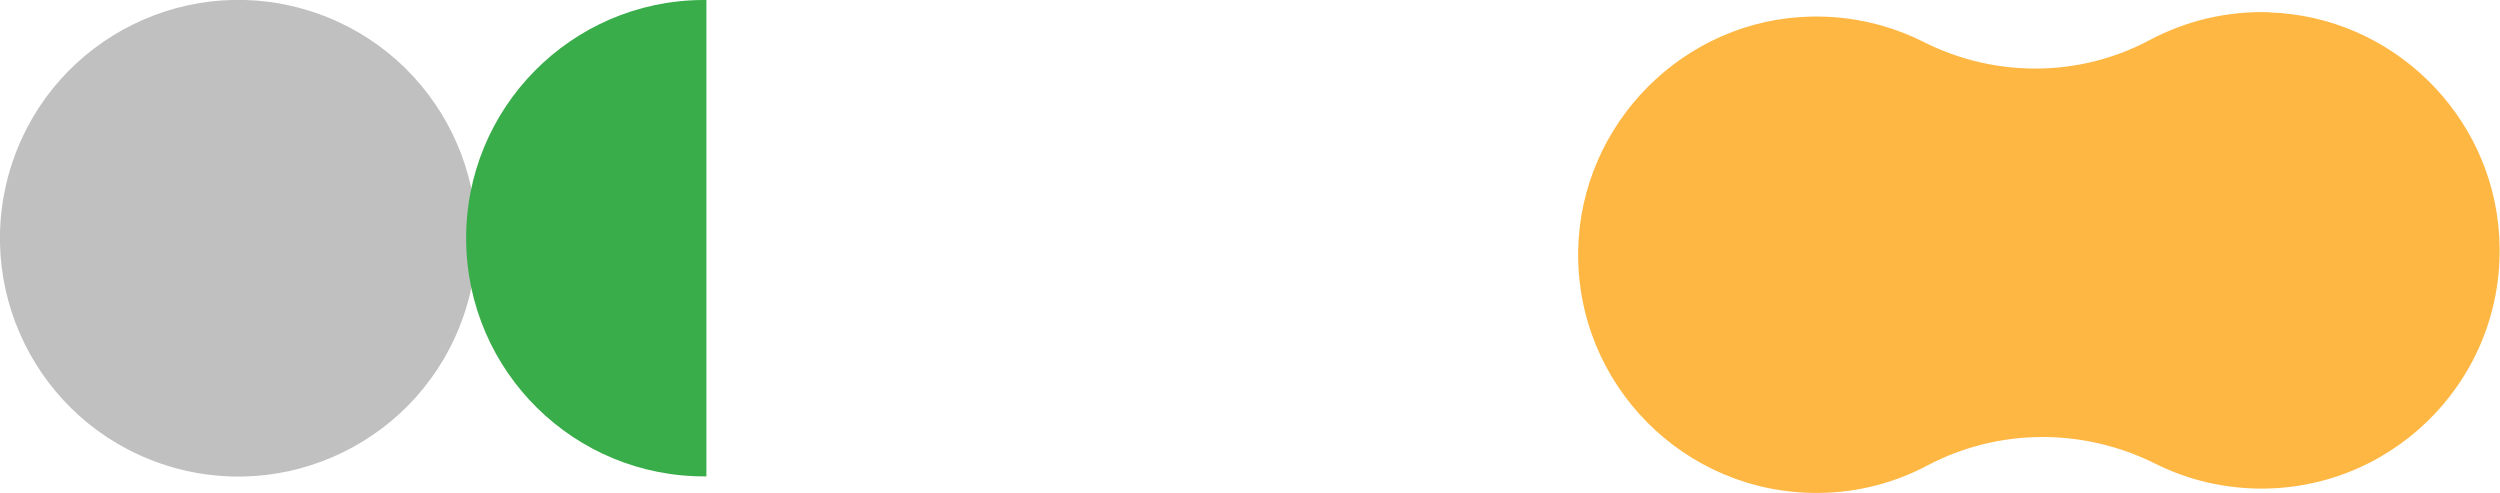
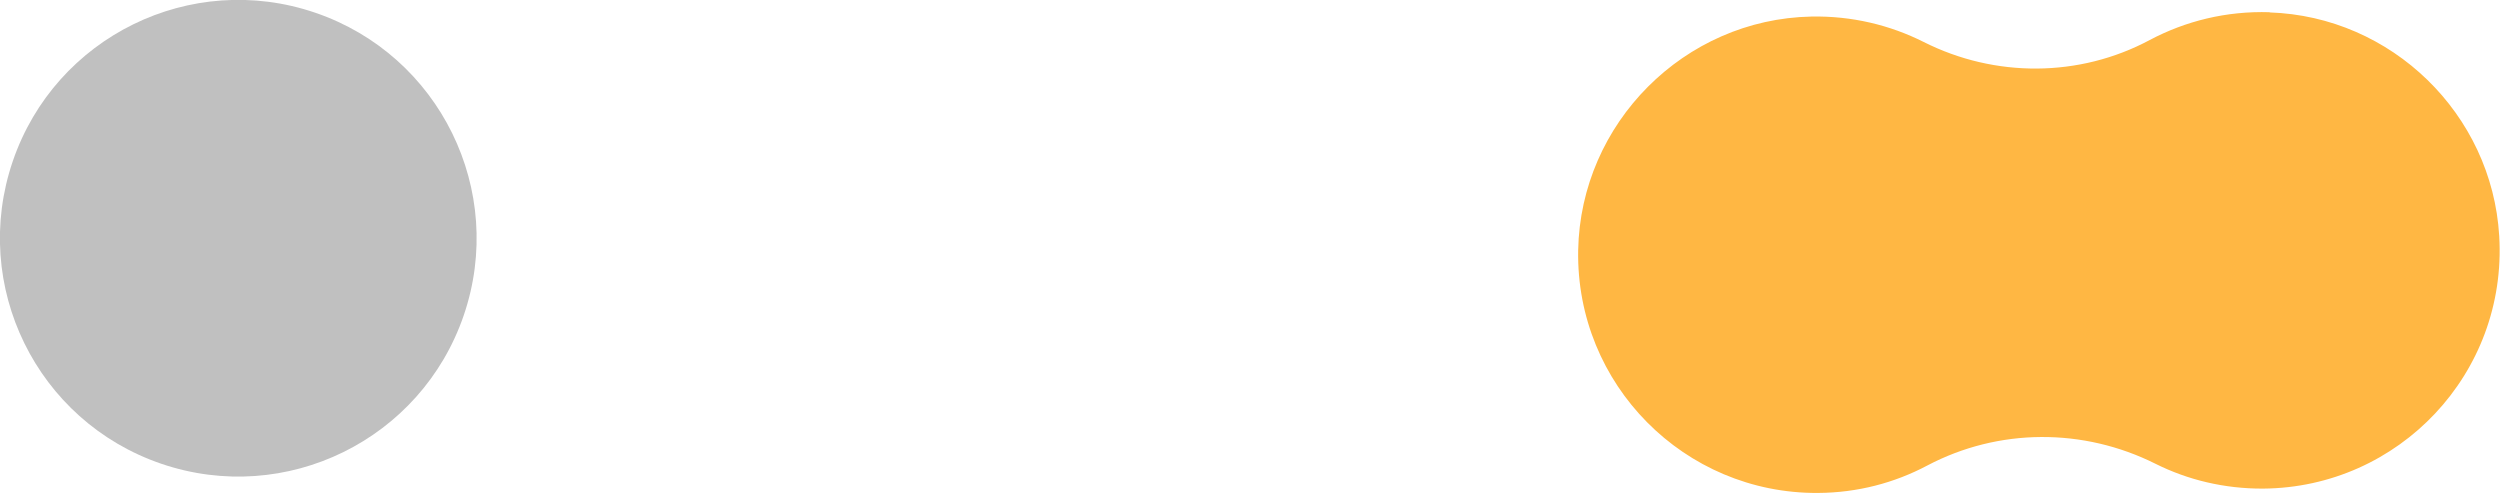
<svg xmlns="http://www.w3.org/2000/svg" id="Capa_2" data-name="Capa 2" viewBox="0 0 126.84 25">
  <defs>
    <style>
      .cls-1 {
        fill: #39ad4a;
      }

      .cls-1, .cls-2, .cls-3 {
        stroke-width: 0px;
      }

      .cls-2 {
        fill: silver;
      }

      .cls-3 {
        fill: #ffb743;
      }
    </style>
  </defs>
  <g id="Capa_1-2" data-name="Capa 1">
    <g>
      <circle class="cls-2" cx="12.09" cy="12.09" r="12.09" transform="translate(-3.26 19.62) rotate(-71.14)" />
-       <path class="cls-3" d="m115.16.62c-2.21-.07-4.28.45-6.09,1.41-3.57,1.91-7.86,1.92-11.47.1-1.71-.86-3.65-1.33-5.7-1.29-6.45.13-11.71,5.41-11.83,11.86-.12,6.81,5.39,12.35,12.16,12.31,2.01-.01,3.89-.51,5.55-1.39,3.62-1.91,7.92-1.92,11.58-.09,1.64.82,3.5,1.27,5.46,1.26,6.89-.05,12.4-5.85,11.98-12.82-.37-6.19-5.46-11.14-11.66-11.34Z" />
-       <path class="cls-1" d="m35.65,0c-6.67.04-12.05,5.49-12,12.17s5.49,12.05,12.17,12c0,0,.02,0,.02,0V0c-.06,0-.12,0-.18,0Z" />
+       <path class="cls-3" d="m115.16.62c-2.21-.07-4.28.45-6.09,1.41-3.57,1.91-7.86,1.92-11.47.1-1.71-.86-3.65-1.33-5.7-1.29-6.45.13-11.71,5.41-11.83,11.86-.12,6.81,5.39,12.35,12.16,12.31,2.01-.01,3.89-.51,5.55-1.39,3.62-1.91,7.92-1.92,11.58-.09,1.64.82,3.5,1.27,5.46,1.26,6.89-.05,12.4-5.85,11.98-12.82-.37-6.19-5.46-11.14-11.66-11.34" />
    </g>
  </g>
</svg>